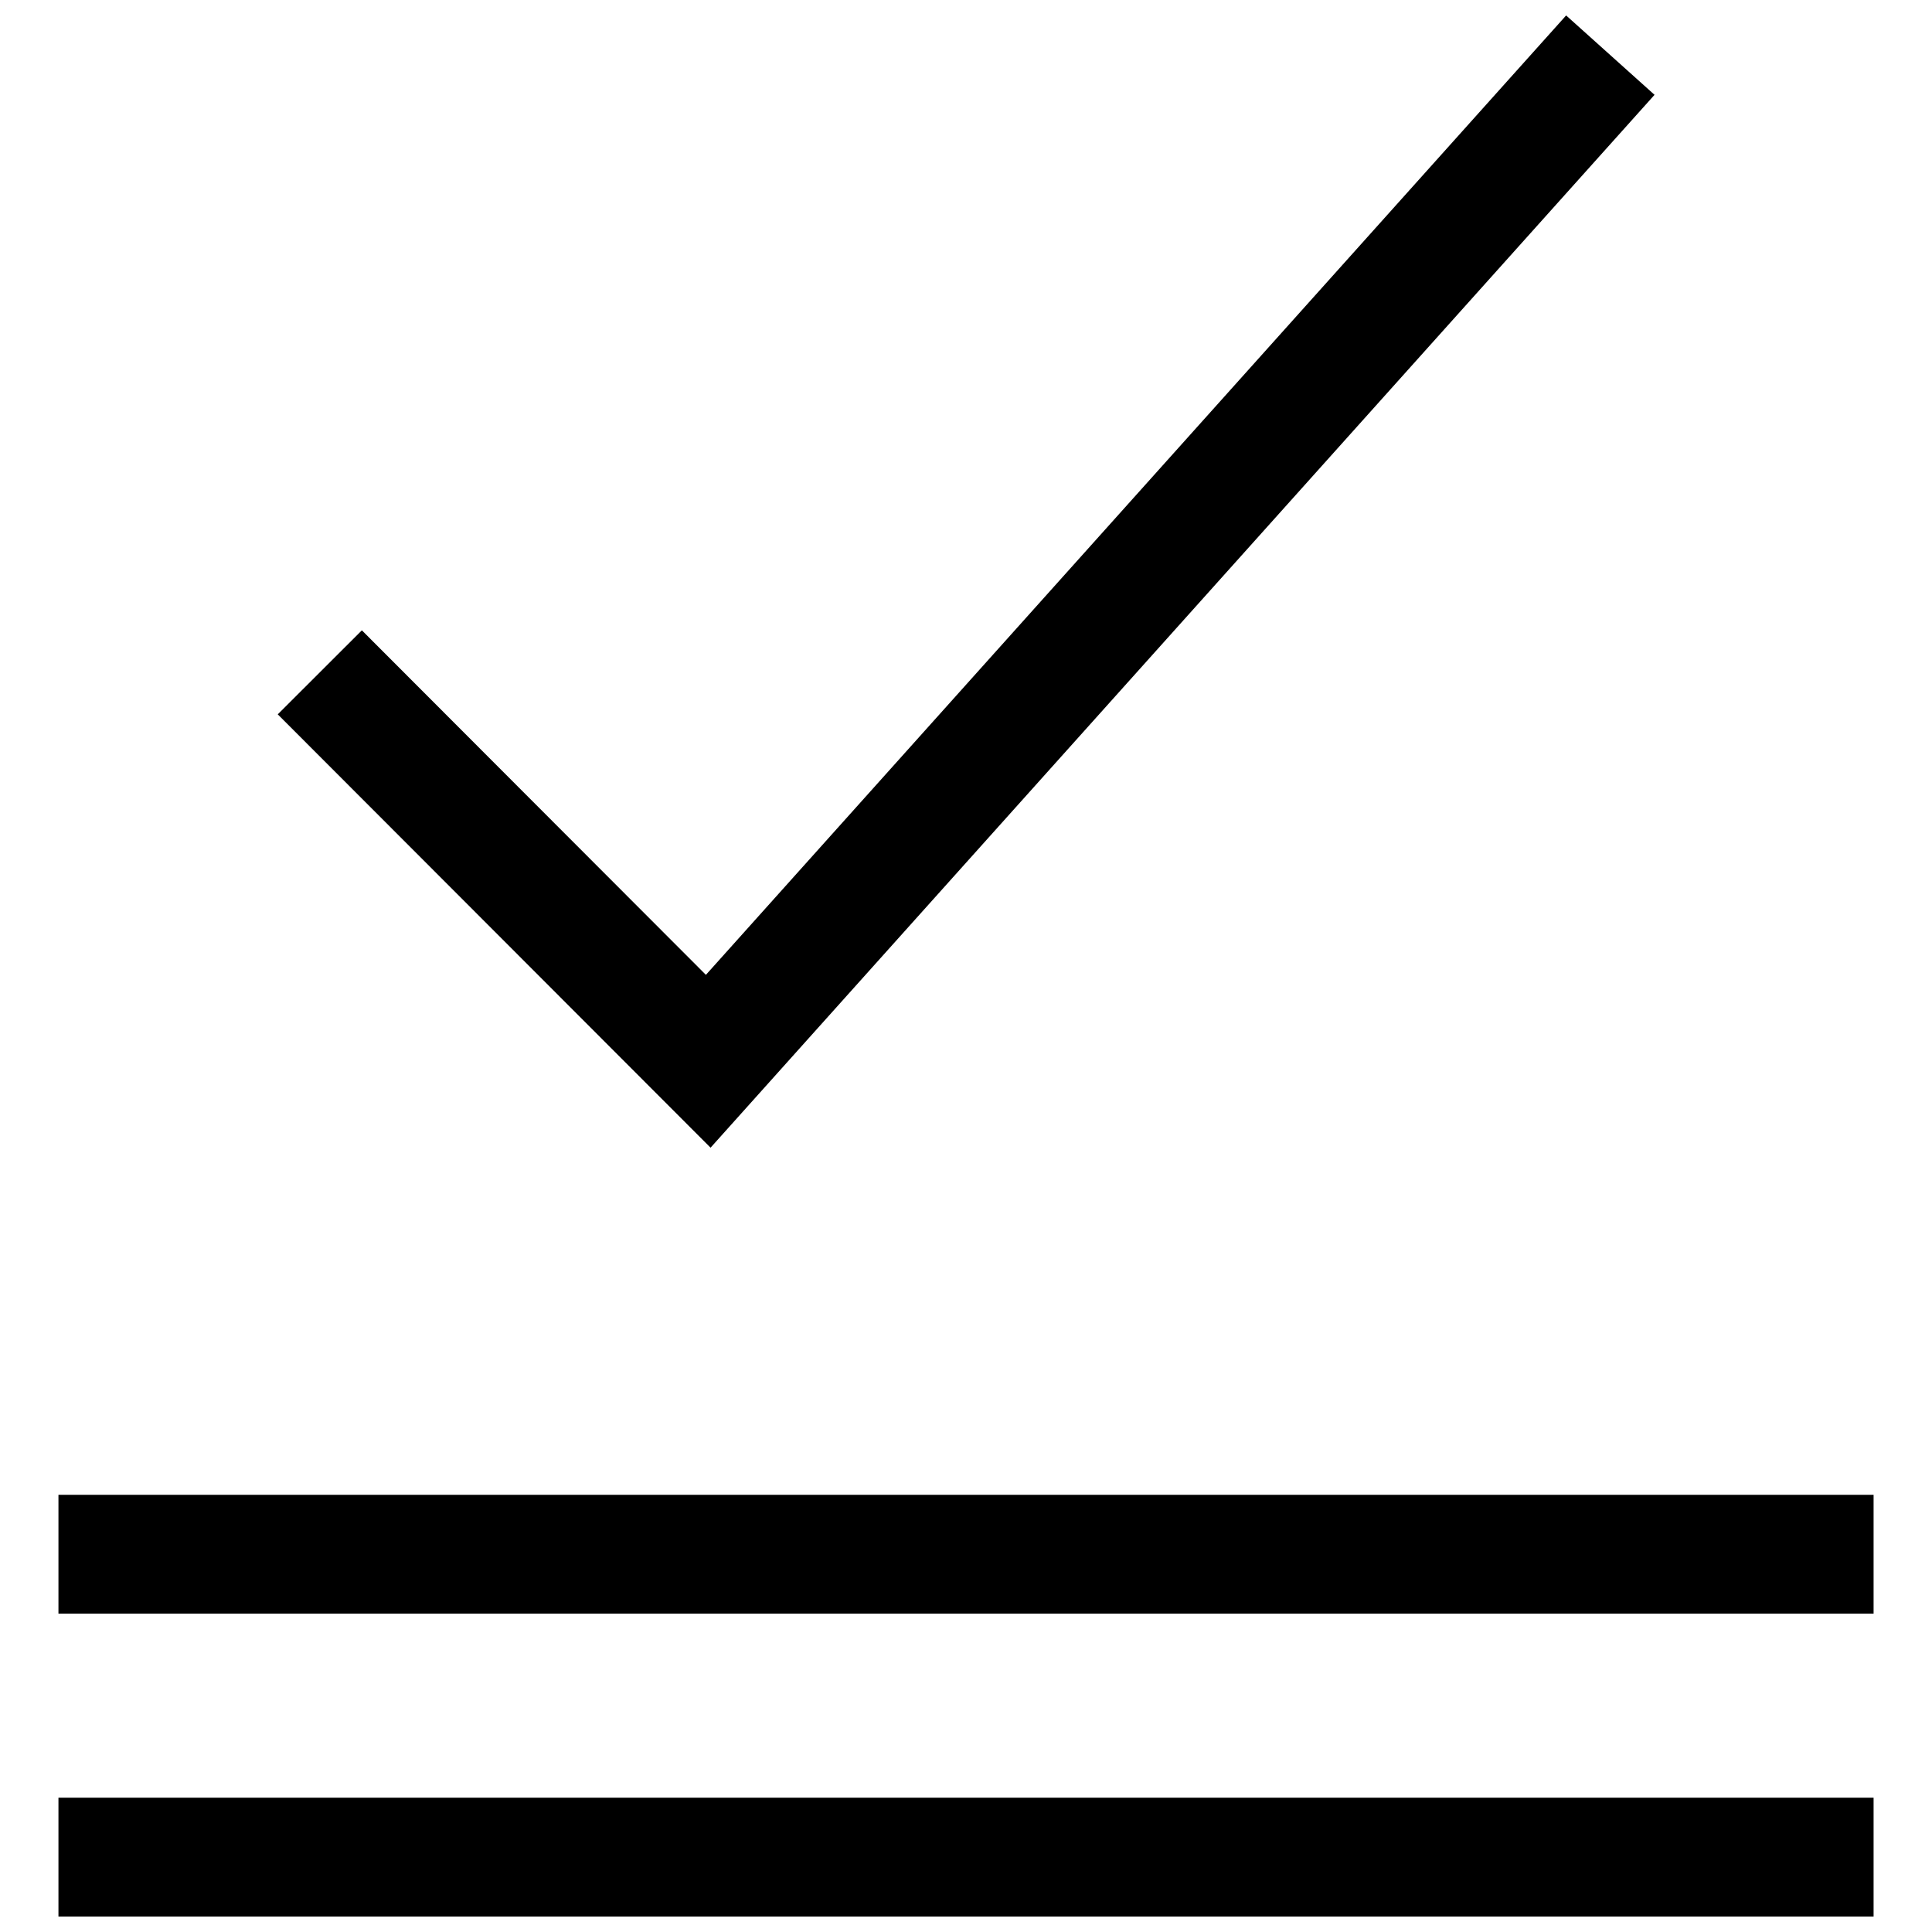
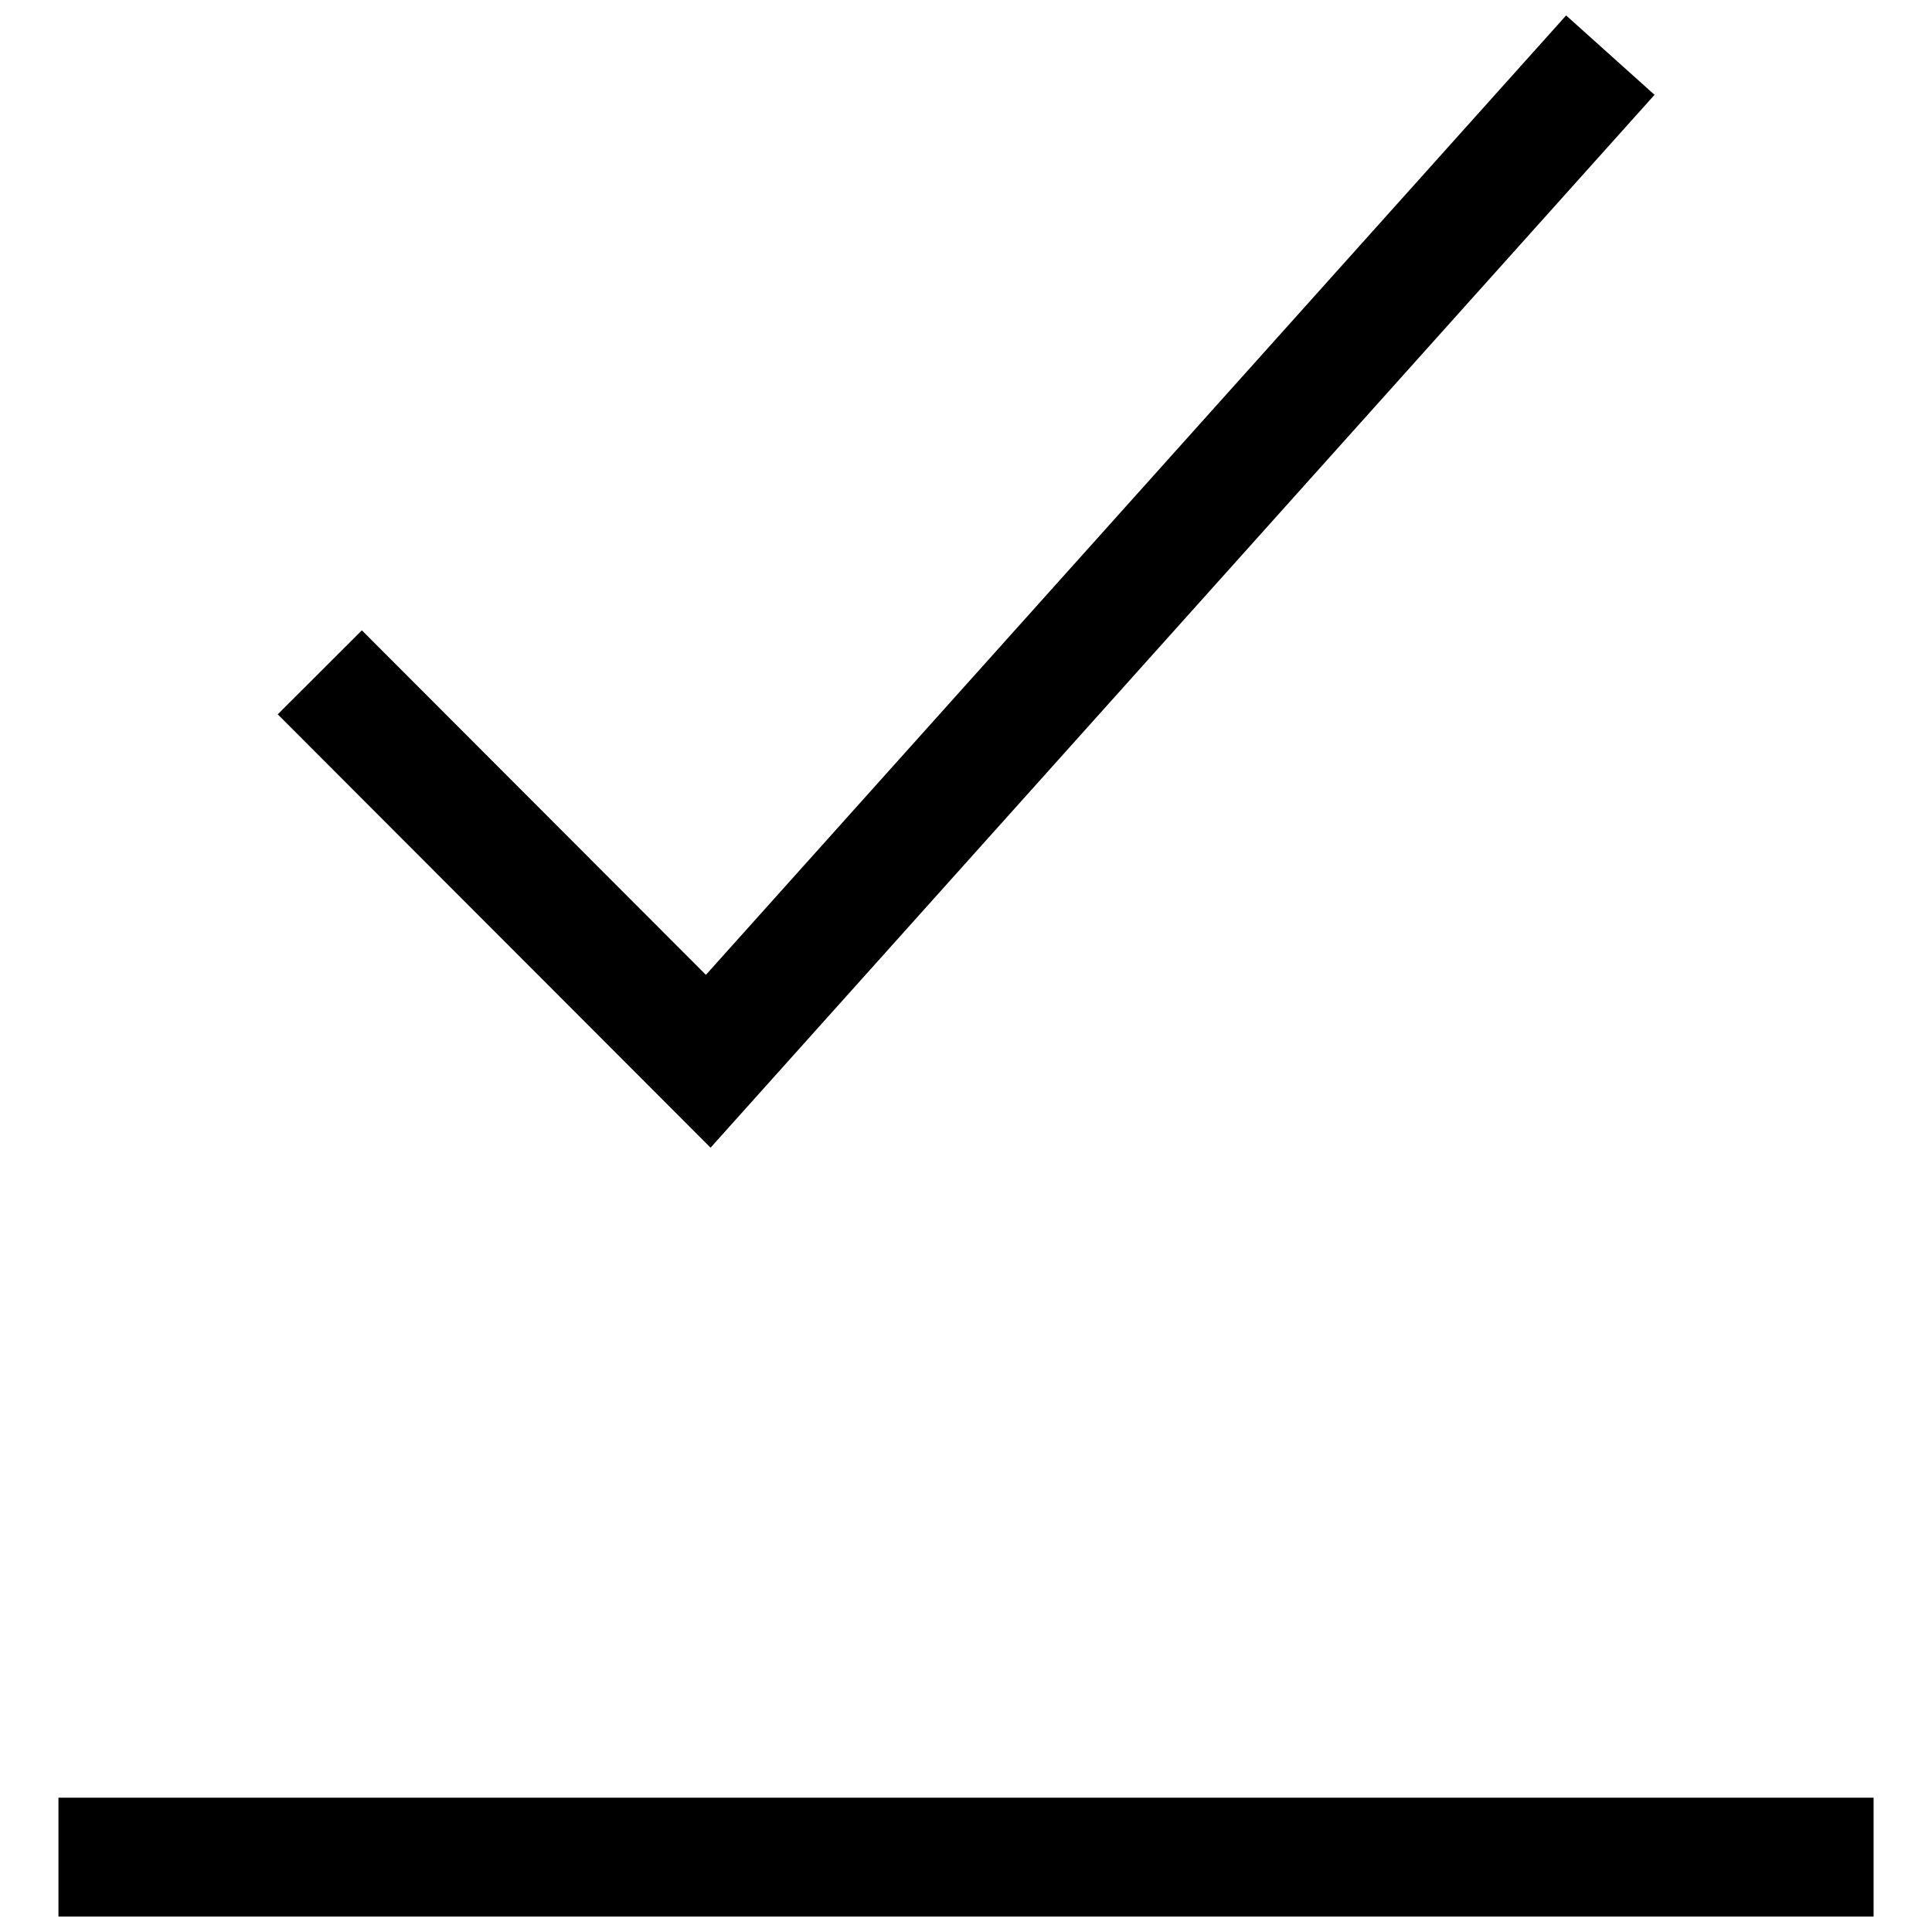
<svg xmlns="http://www.w3.org/2000/svg" width="800px" height="800px" version="1.1" viewBox="144 144 512 512">
  <defs>
    <clipPath id="b">
      <path d="m159 620h482v31.902h-482z" />
    </clipPath>
    <clipPath id="a">
      <path d="m217 148.09h366v300.91h-366z" />
    </clipPath>
  </defs>
-   <path d="m159.49 540.14h481.03v31.488h-481.03z" />
  <g clip-path="url(#b)">
    <path d="m159.49 620.41h481.03v31.488h-481.03z" />
  </g>
  <g clip-path="url(#a)">
    <path d="m582.47 169.13-23.43-21.035-227.97 254.25-91.172-91.301-22.293 22.266 114.7 114.84z" />
  </g>
</svg>